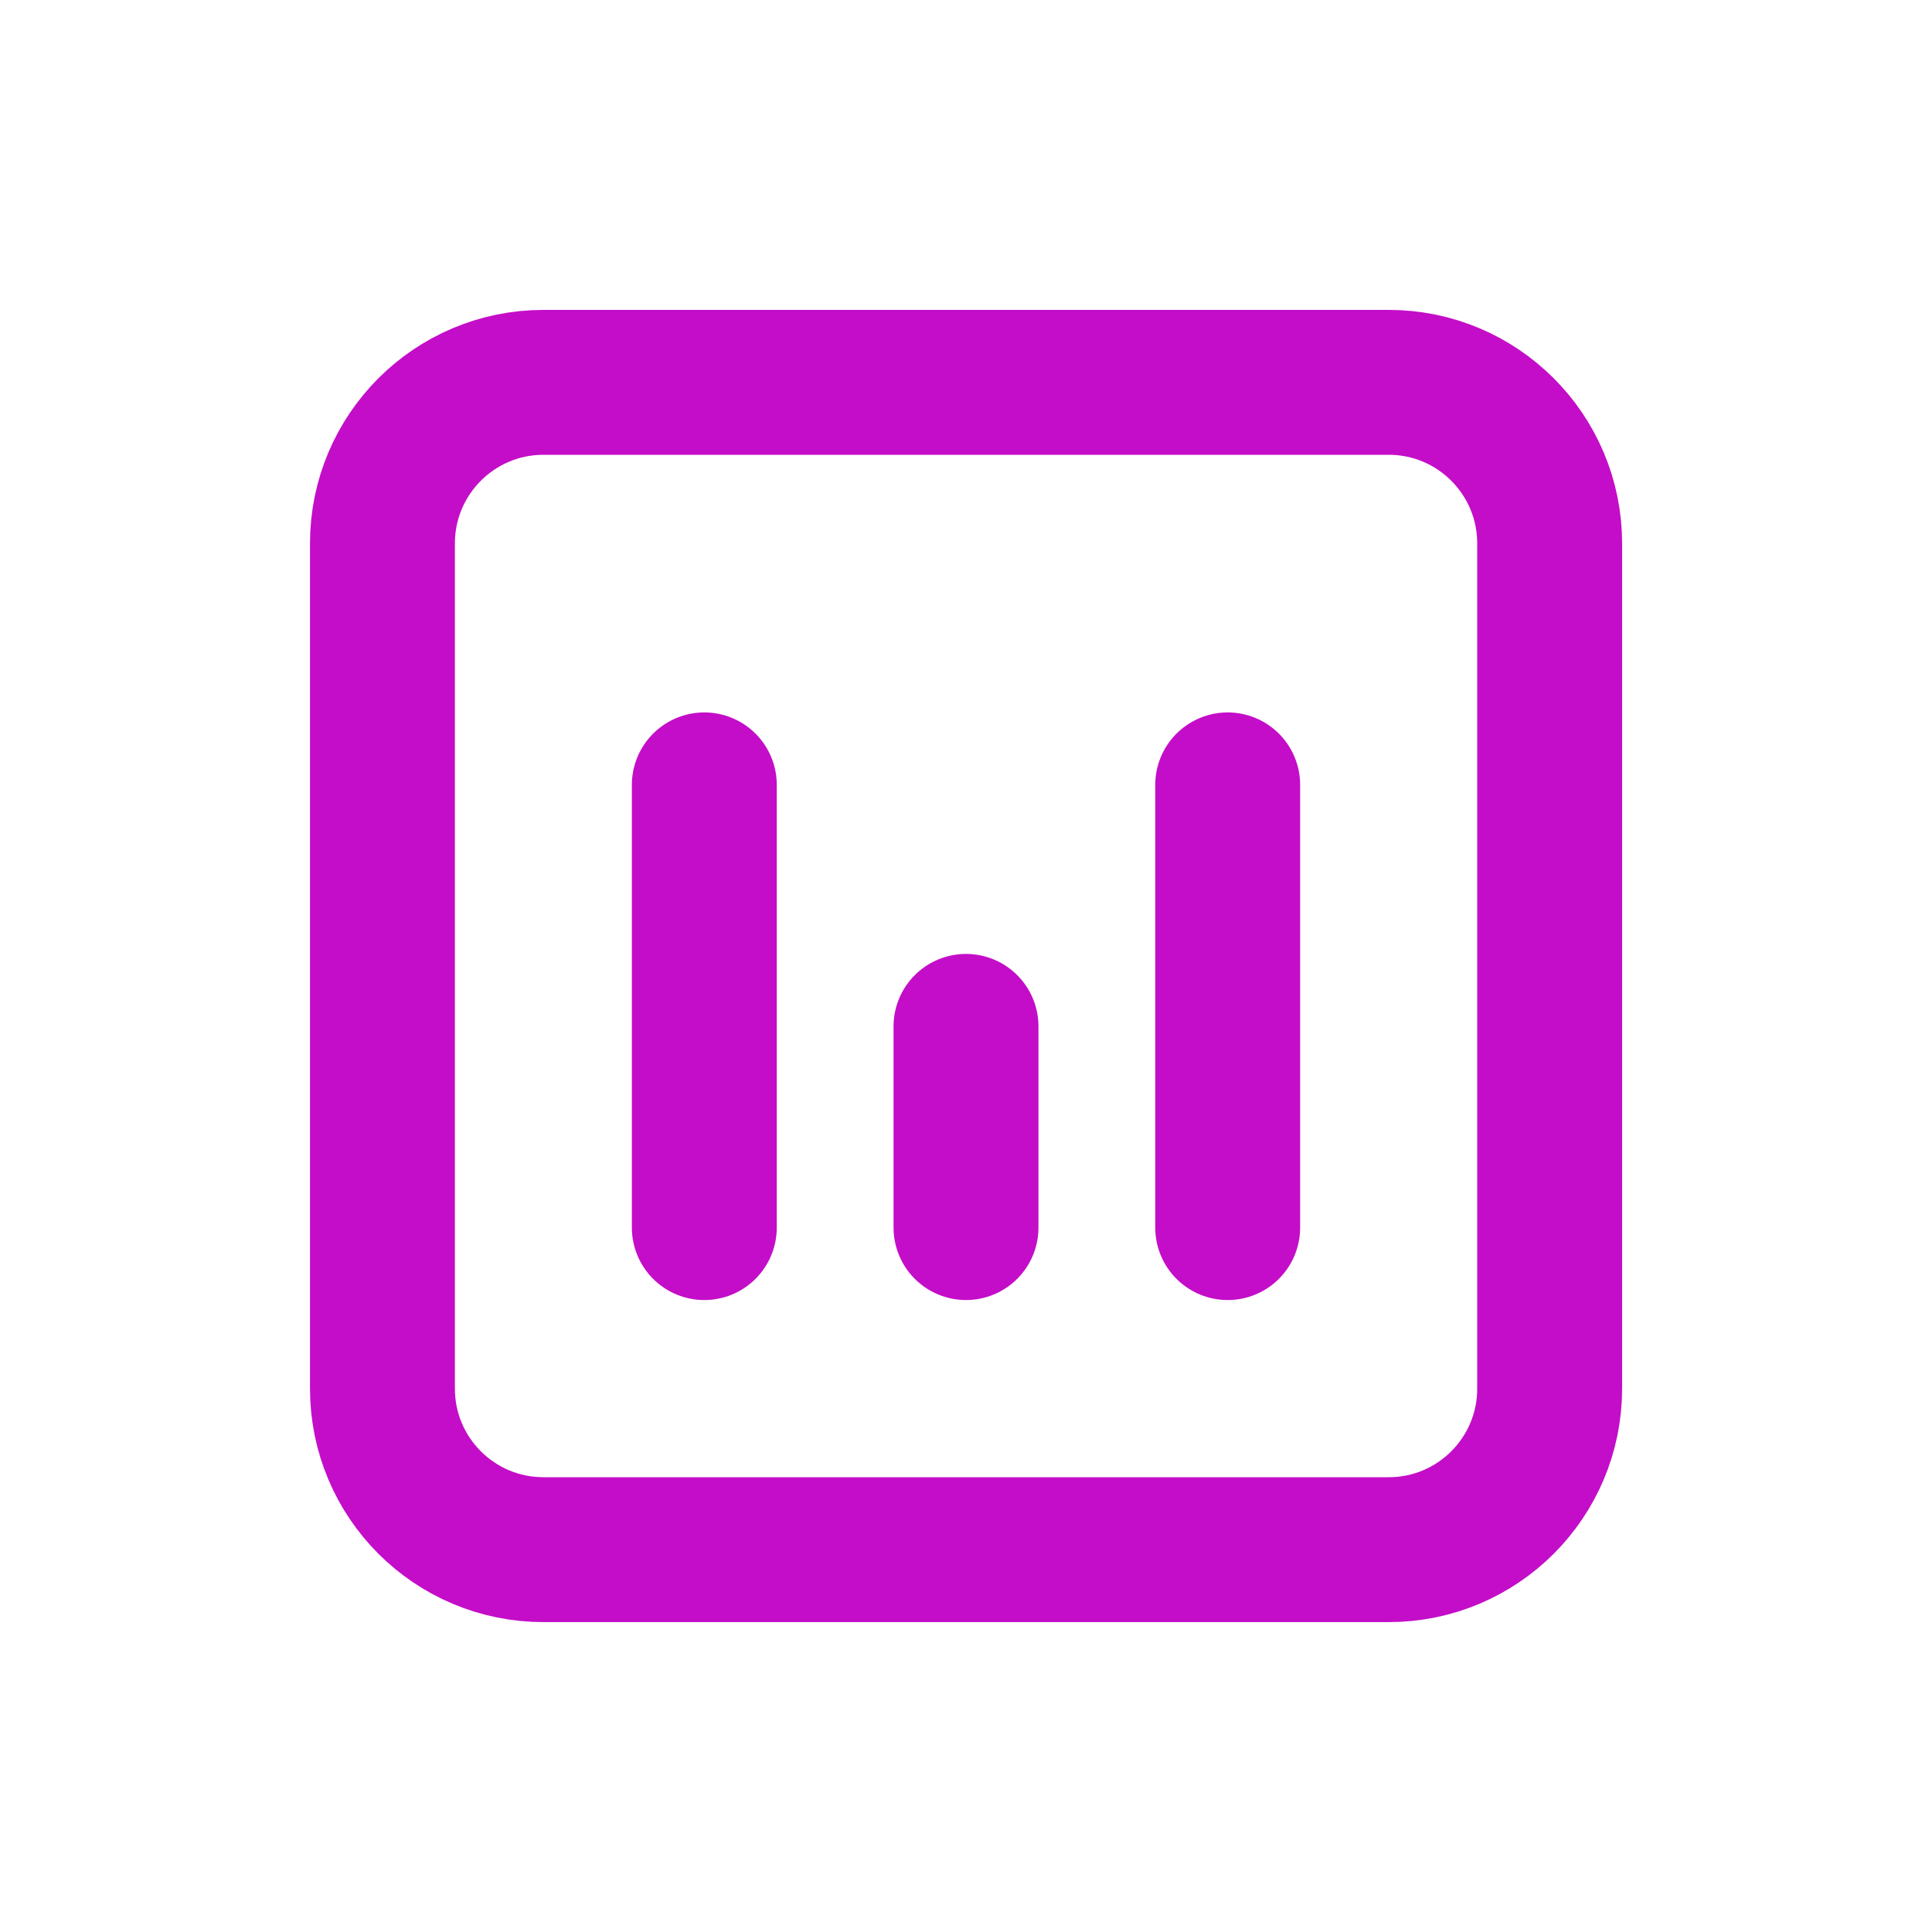
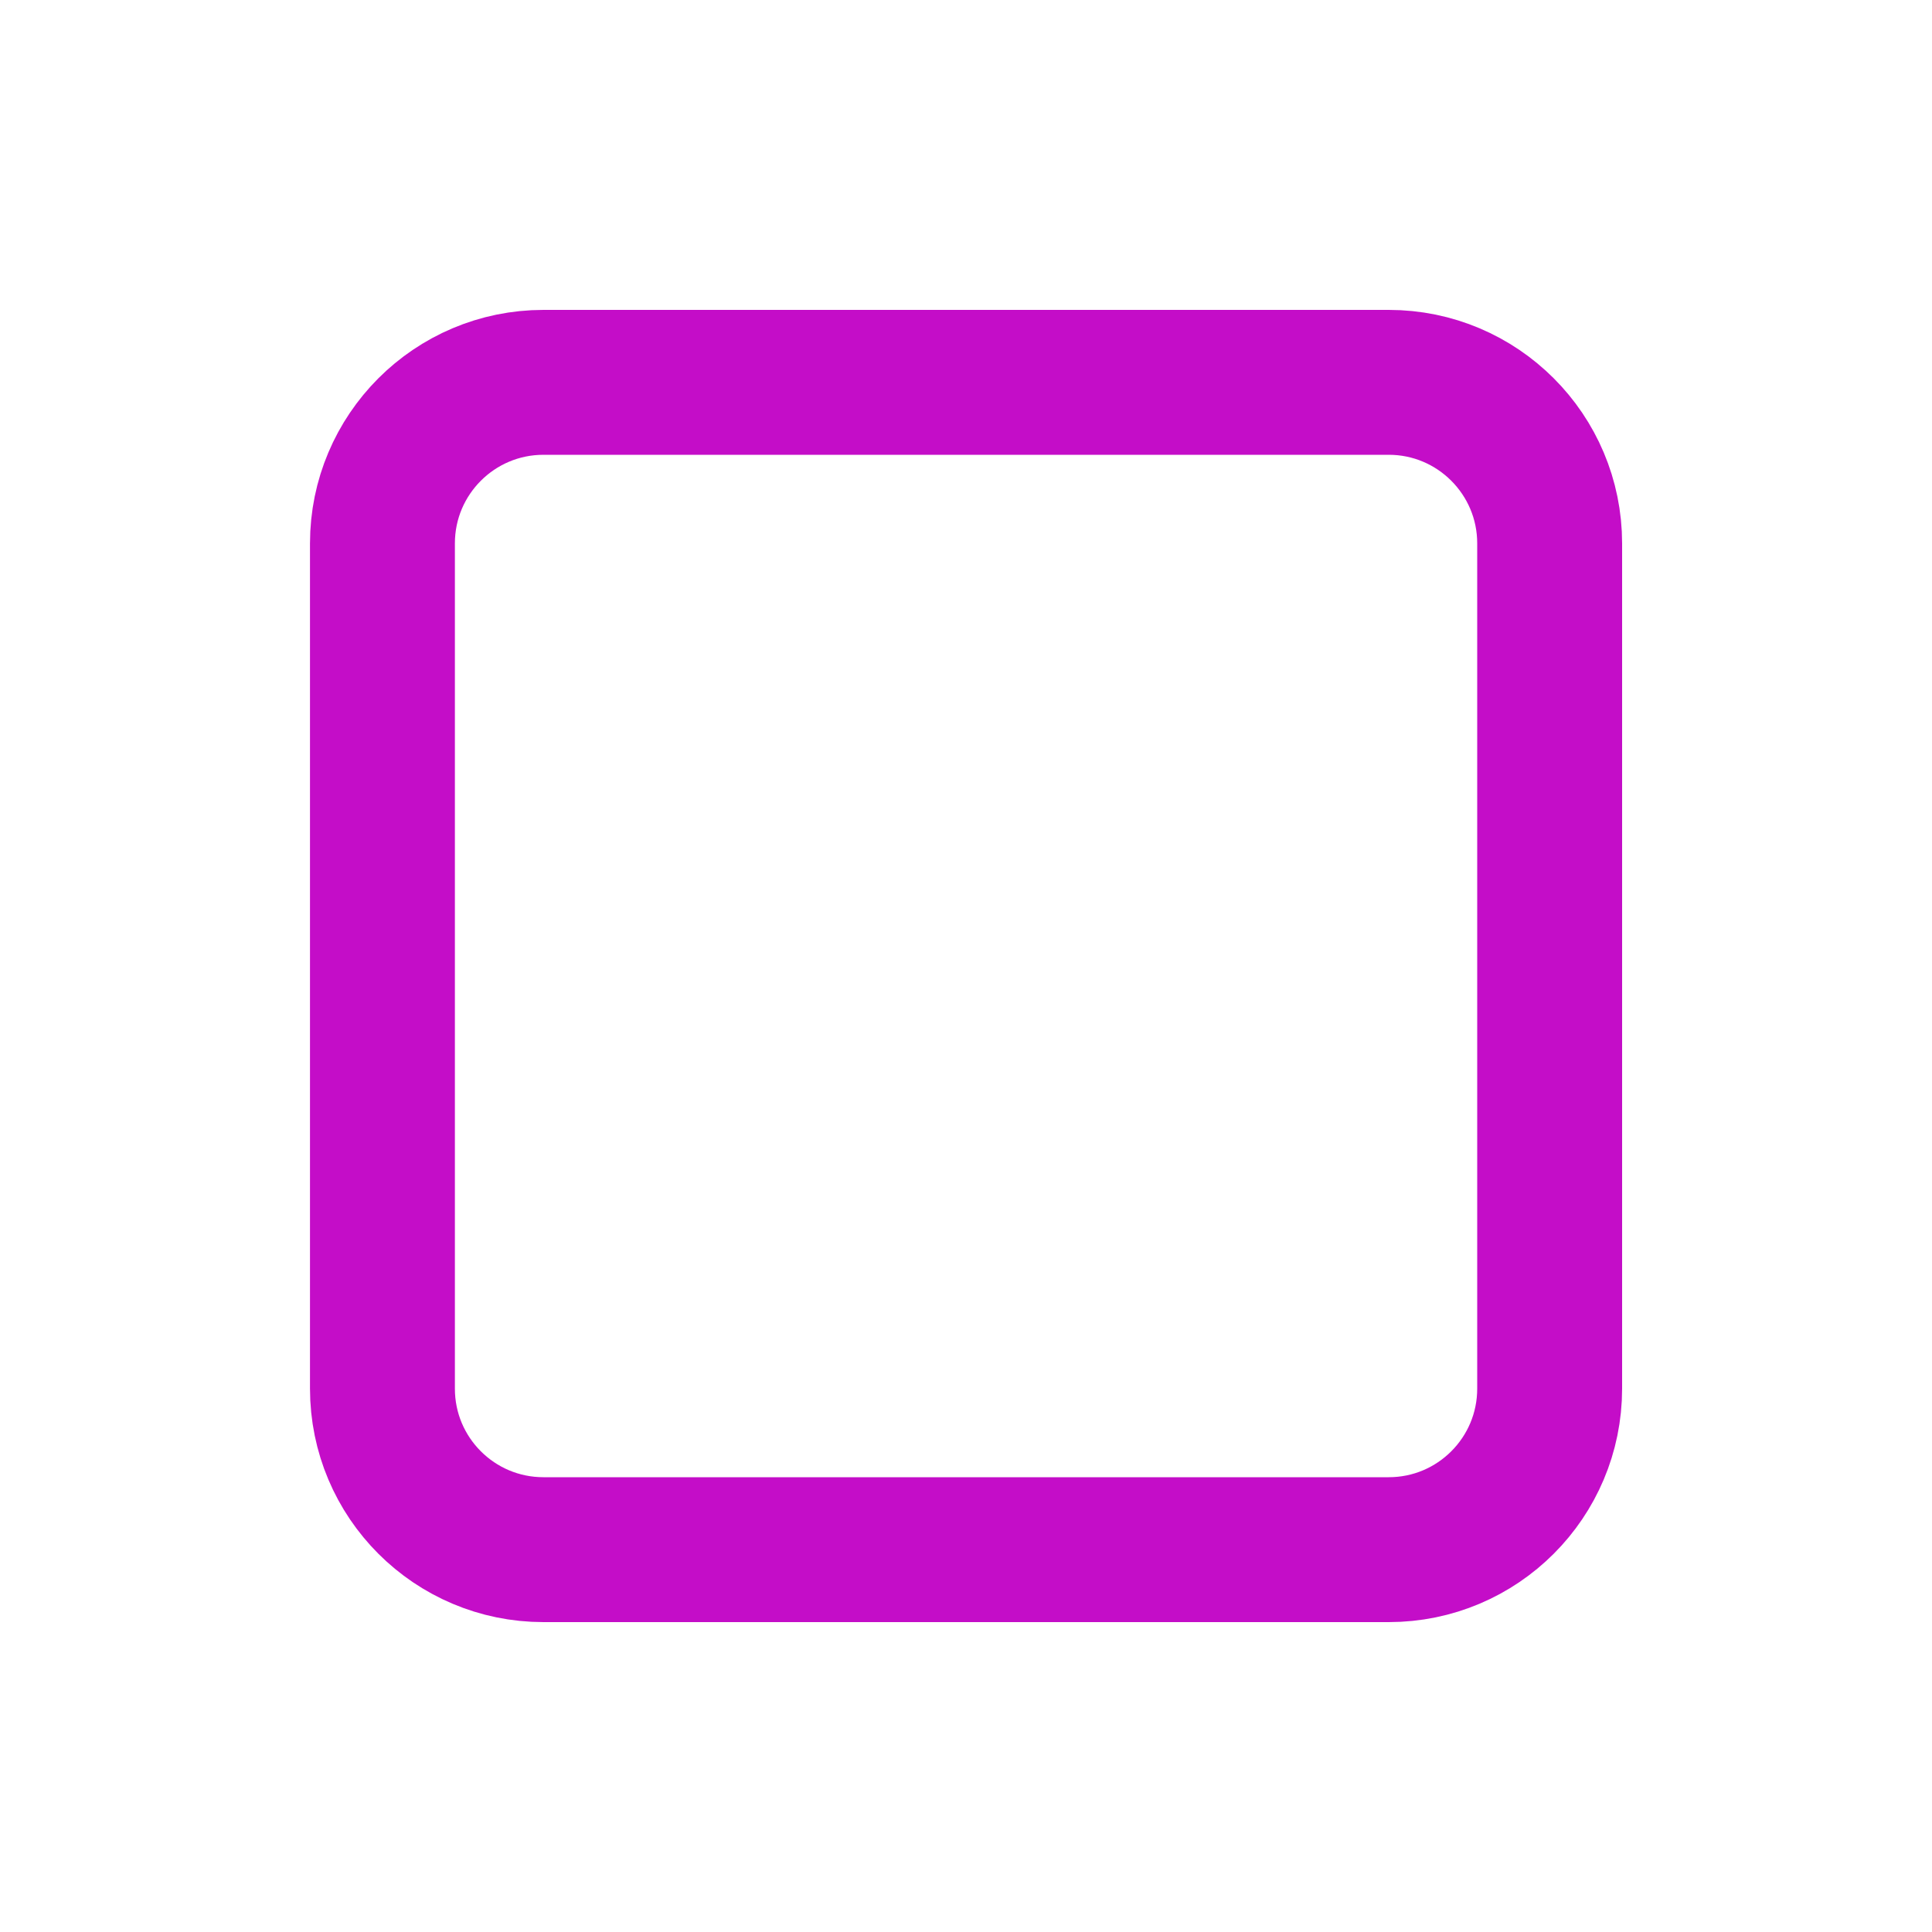
<svg xmlns="http://www.w3.org/2000/svg" width="20" height="20" viewBox="0 0 20 20" fill="none">
  <g id="Chart">
-     <path id="Vector" d="M3.959 5.625C3.959 4.705 4.705 3.958 5.626 3.958H14.376C15.296 3.958 16.042 4.705 16.042 5.625V14.375C16.042 15.296 15.296 16.042 14.376 16.042H5.626C4.705 16.042 3.959 15.296 3.959 14.375V5.625Z" stroke="#C40DC8" stroke-width="1.5" stroke-linecap="round" stroke-linejoin="round" />
-     <path id="Vector_2" d="M7.291 12.708V8.125" stroke="#C40DC8" stroke-width="1.5" stroke-linecap="round" stroke-linejoin="round" />
-     <path id="Vector_3" d="M12.709 12.708V8.125" stroke="#C40DC8" stroke-width="1.5" stroke-linecap="round" stroke-linejoin="round" />
-     <path id="Vector_4" d="M10 12.708V10.625" stroke="#C40DC8" stroke-width="1.5" stroke-linecap="round" stroke-linejoin="round" />
+     <path id="Vector" d="M3.959 5.625C3.959 4.705 4.705 3.958 5.626 3.958H14.376C15.296 3.958 16.042 4.705 16.042 5.625V14.375C16.042 15.296 15.296 16.042 14.376 16.042H5.626C4.705 16.042 3.959 15.296 3.959 14.375Z" stroke="#C40DC8" stroke-width="1.5" stroke-linecap="round" stroke-linejoin="round" />
  </g>
</svg>